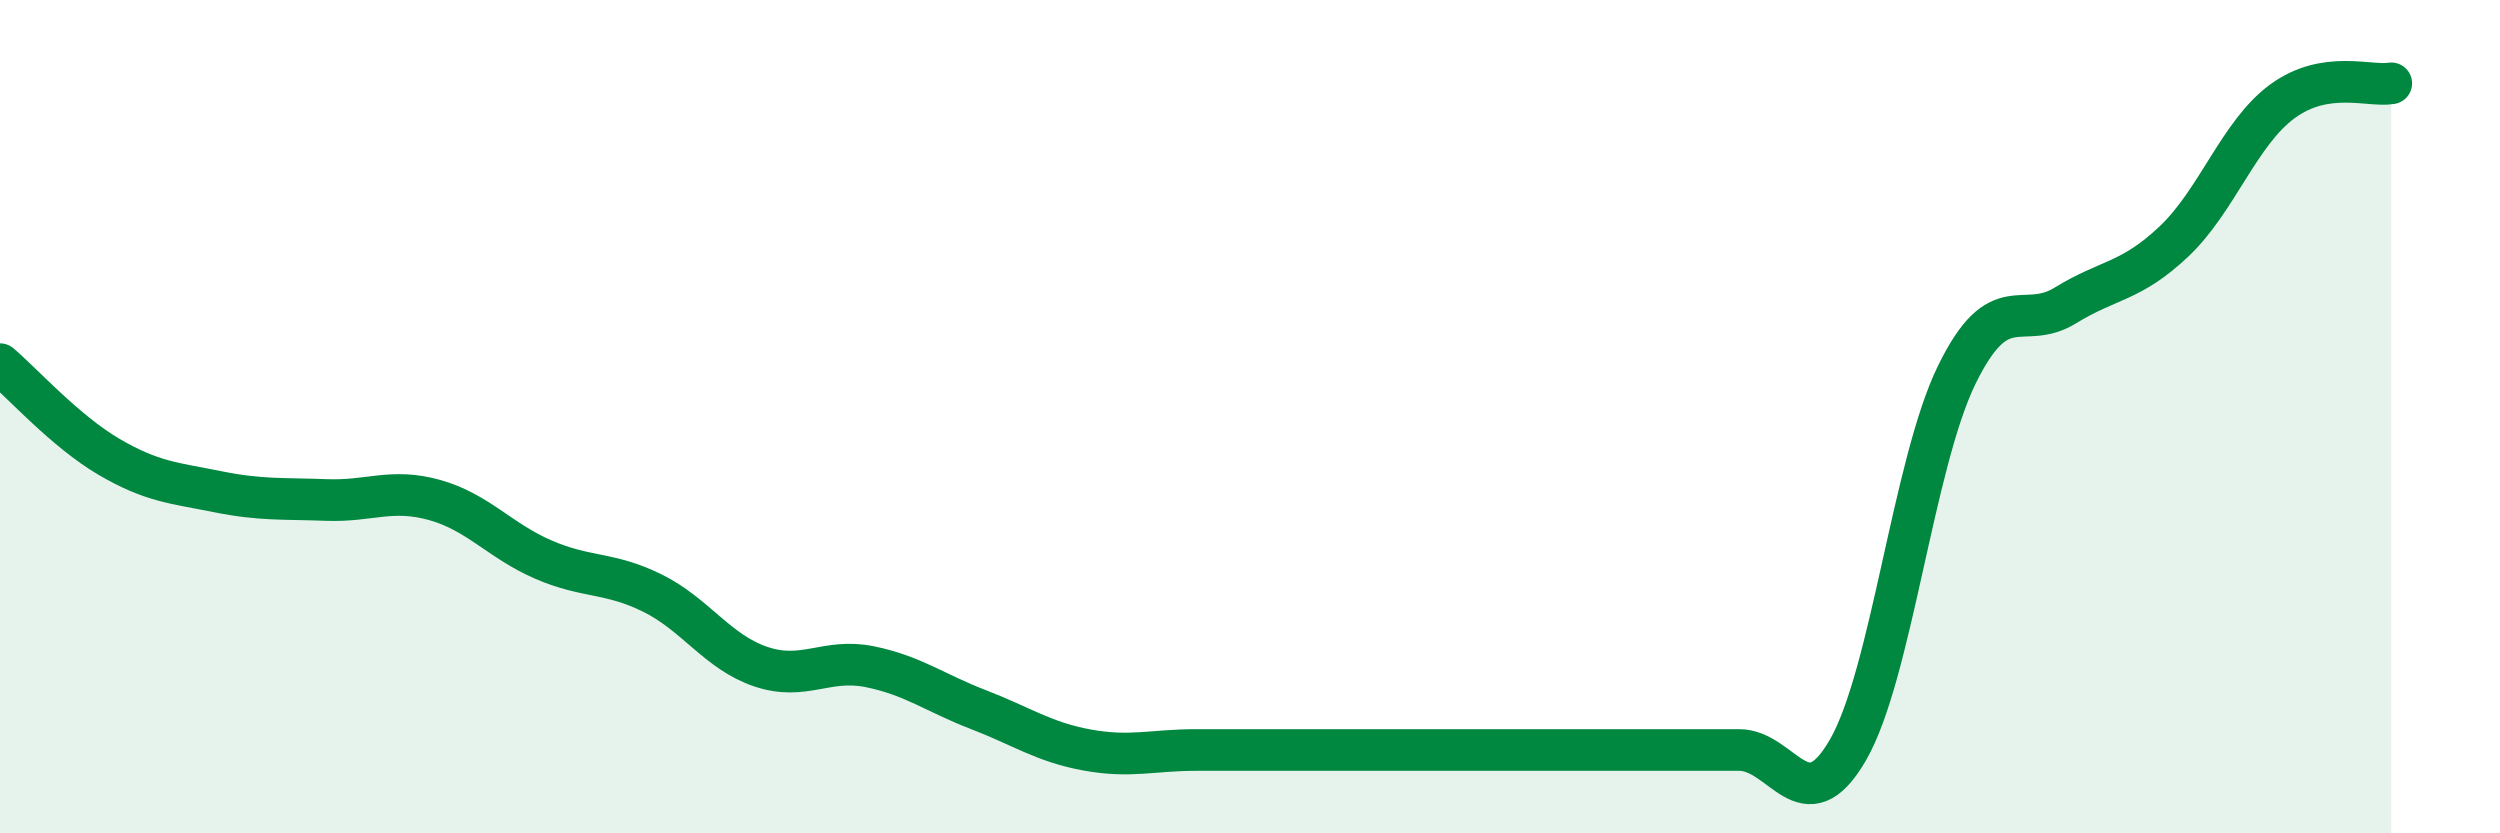
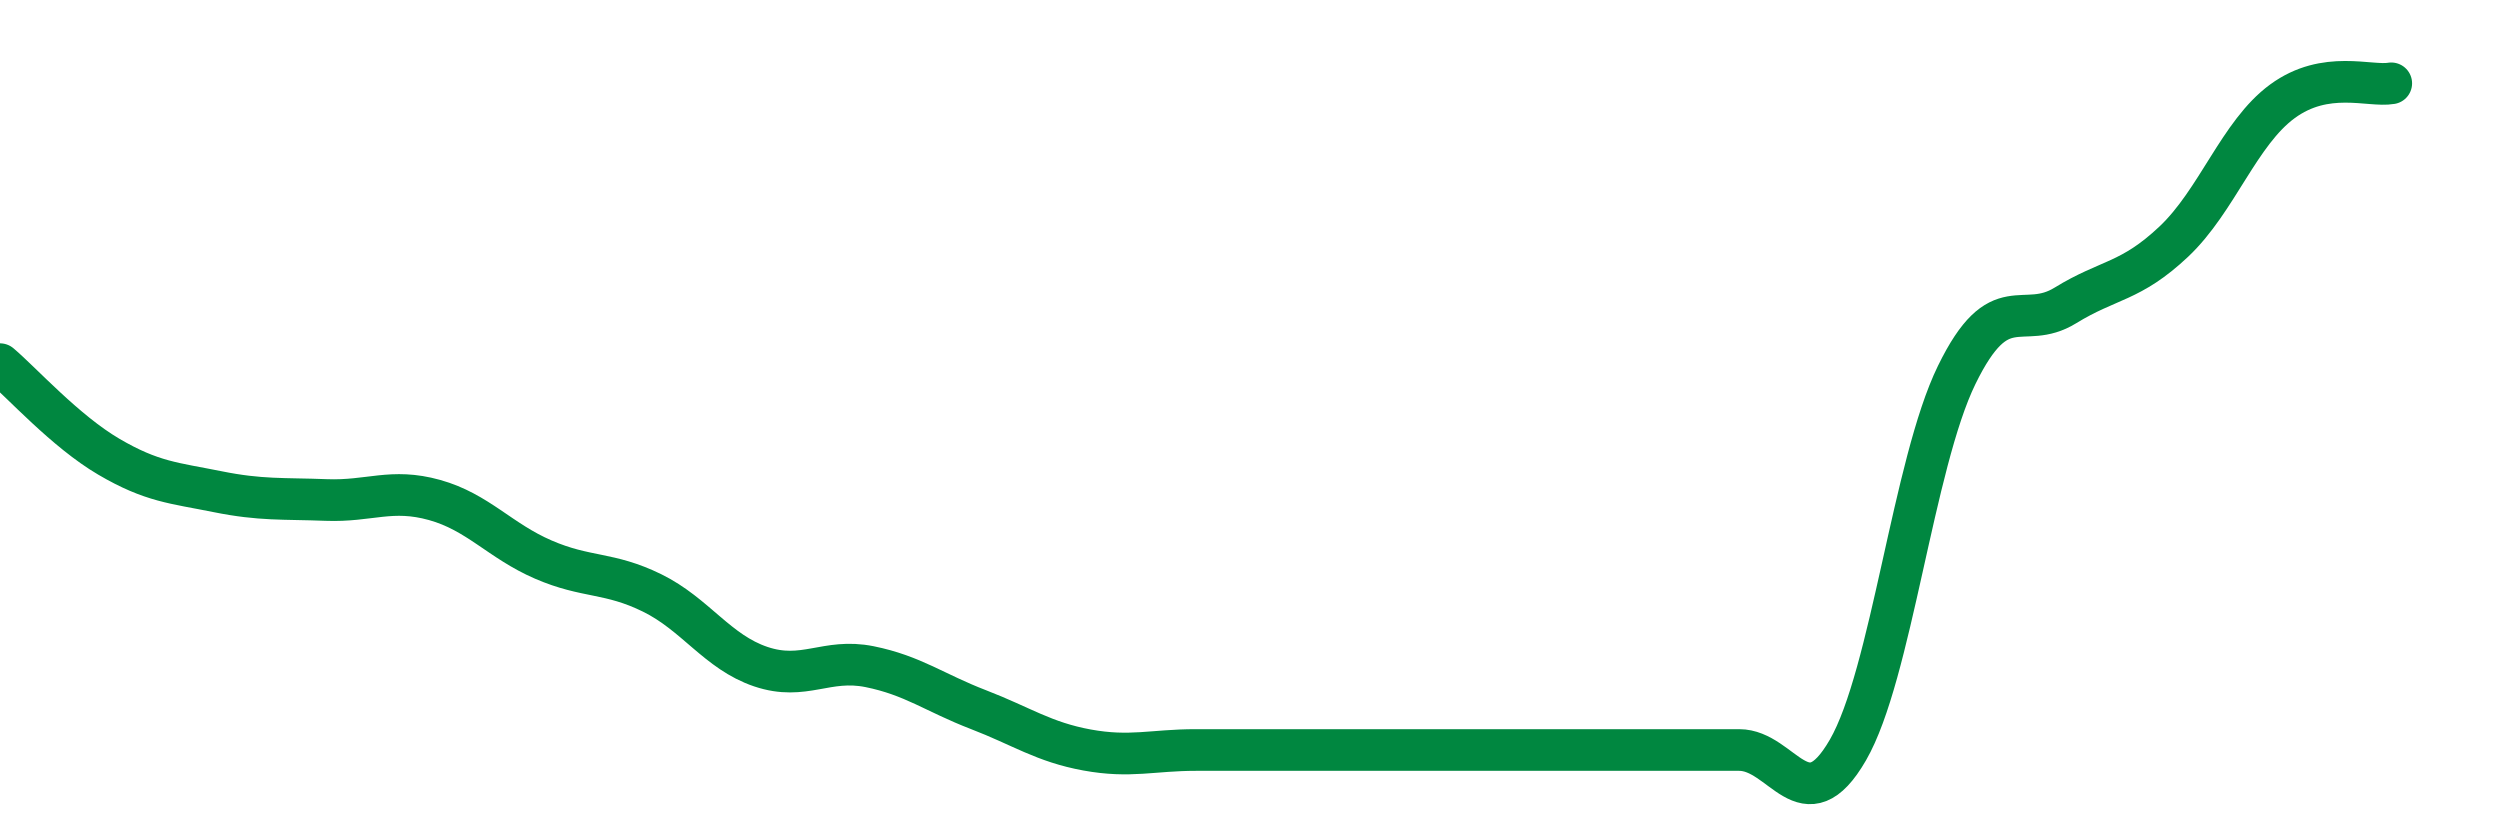
<svg xmlns="http://www.w3.org/2000/svg" width="60" height="20" viewBox="0 0 60 20">
-   <path d="M 0,8.74 C 0.52,9.18 1.57,10.35 2.61,10.96 C 3.65,11.57 4.18,11.59 5.22,11.8 C 6.26,12.01 6.79,11.96 7.83,12 C 8.87,12.04 9.39,11.71 10.43,12 C 11.47,12.29 12,12.98 13.04,13.43 C 14.08,13.88 14.61,13.72 15.65,14.23 C 16.69,14.74 17.22,15.65 18.26,16 C 19.3,16.35 19.83,15.79 20.87,16 C 21.91,16.21 22.44,16.63 23.48,17.03 C 24.52,17.43 25.05,17.81 26.09,18 C 27.13,18.19 27.66,18 28.7,18 C 29.74,18 30.26,18 31.3,18 C 32.34,18 32.87,18 33.91,18 C 34.95,18 35.48,18 36.52,18 C 37.56,18 38.09,18 39.13,18 C 40.17,18 40.7,18 41.74,18 C 42.78,18 43.31,19.8 44.35,18 C 45.39,16.2 45.92,11.13 46.96,9 C 48,6.87 48.53,7.97 49.57,7.33 C 50.61,6.69 51.13,6.78 52.17,5.8 C 53.21,4.82 53.74,3.19 54.78,2.43 C 55.82,1.67 56.87,2.09 57.39,2L57.39 20L0 20Z" fill="#008740" opacity="0.1" stroke-linecap="round" stroke-linejoin="round" />
  <path d="M 0,8.74 C 0.52,9.18 1.57,10.35 2.61,10.96 C 3.65,11.57 4.18,11.59 5.22,11.8 C 6.26,12.01 6.79,11.96 7.83,12 C 8.87,12.04 9.39,11.71 10.43,12 C 11.47,12.29 12,12.98 13.04,13.43 C 14.08,13.88 14.61,13.72 15.65,14.23 C 16.69,14.74 17.22,15.65 18.26,16 C 19.3,16.35 19.83,15.79 20.87,16 C 21.91,16.21 22.44,16.63 23.48,17.03 C 24.52,17.43 25.05,17.81 26.09,18 C 27.13,18.19 27.66,18 28.7,18 C 29.74,18 30.26,18 31.3,18 C 32.34,18 32.87,18 33.91,18 C 34.95,18 35.48,18 36.52,18 C 37.56,18 38.09,18 39.13,18 C 40.17,18 40.7,18 41.74,18 C 42.78,18 43.31,19.8 44.35,18 C 45.39,16.2 45.92,11.13 46.96,9 C 48,6.87 48.53,7.97 49.57,7.33 C 50.61,6.69 51.13,6.78 52.17,5.8 C 53.21,4.82 53.74,3.19 54.78,2.43 C 55.82,1.67 56.87,2.09 57.39,2" stroke="#008740" stroke-width="1" fill="none" stroke-linecap="round" stroke-linejoin="round" />
</svg>